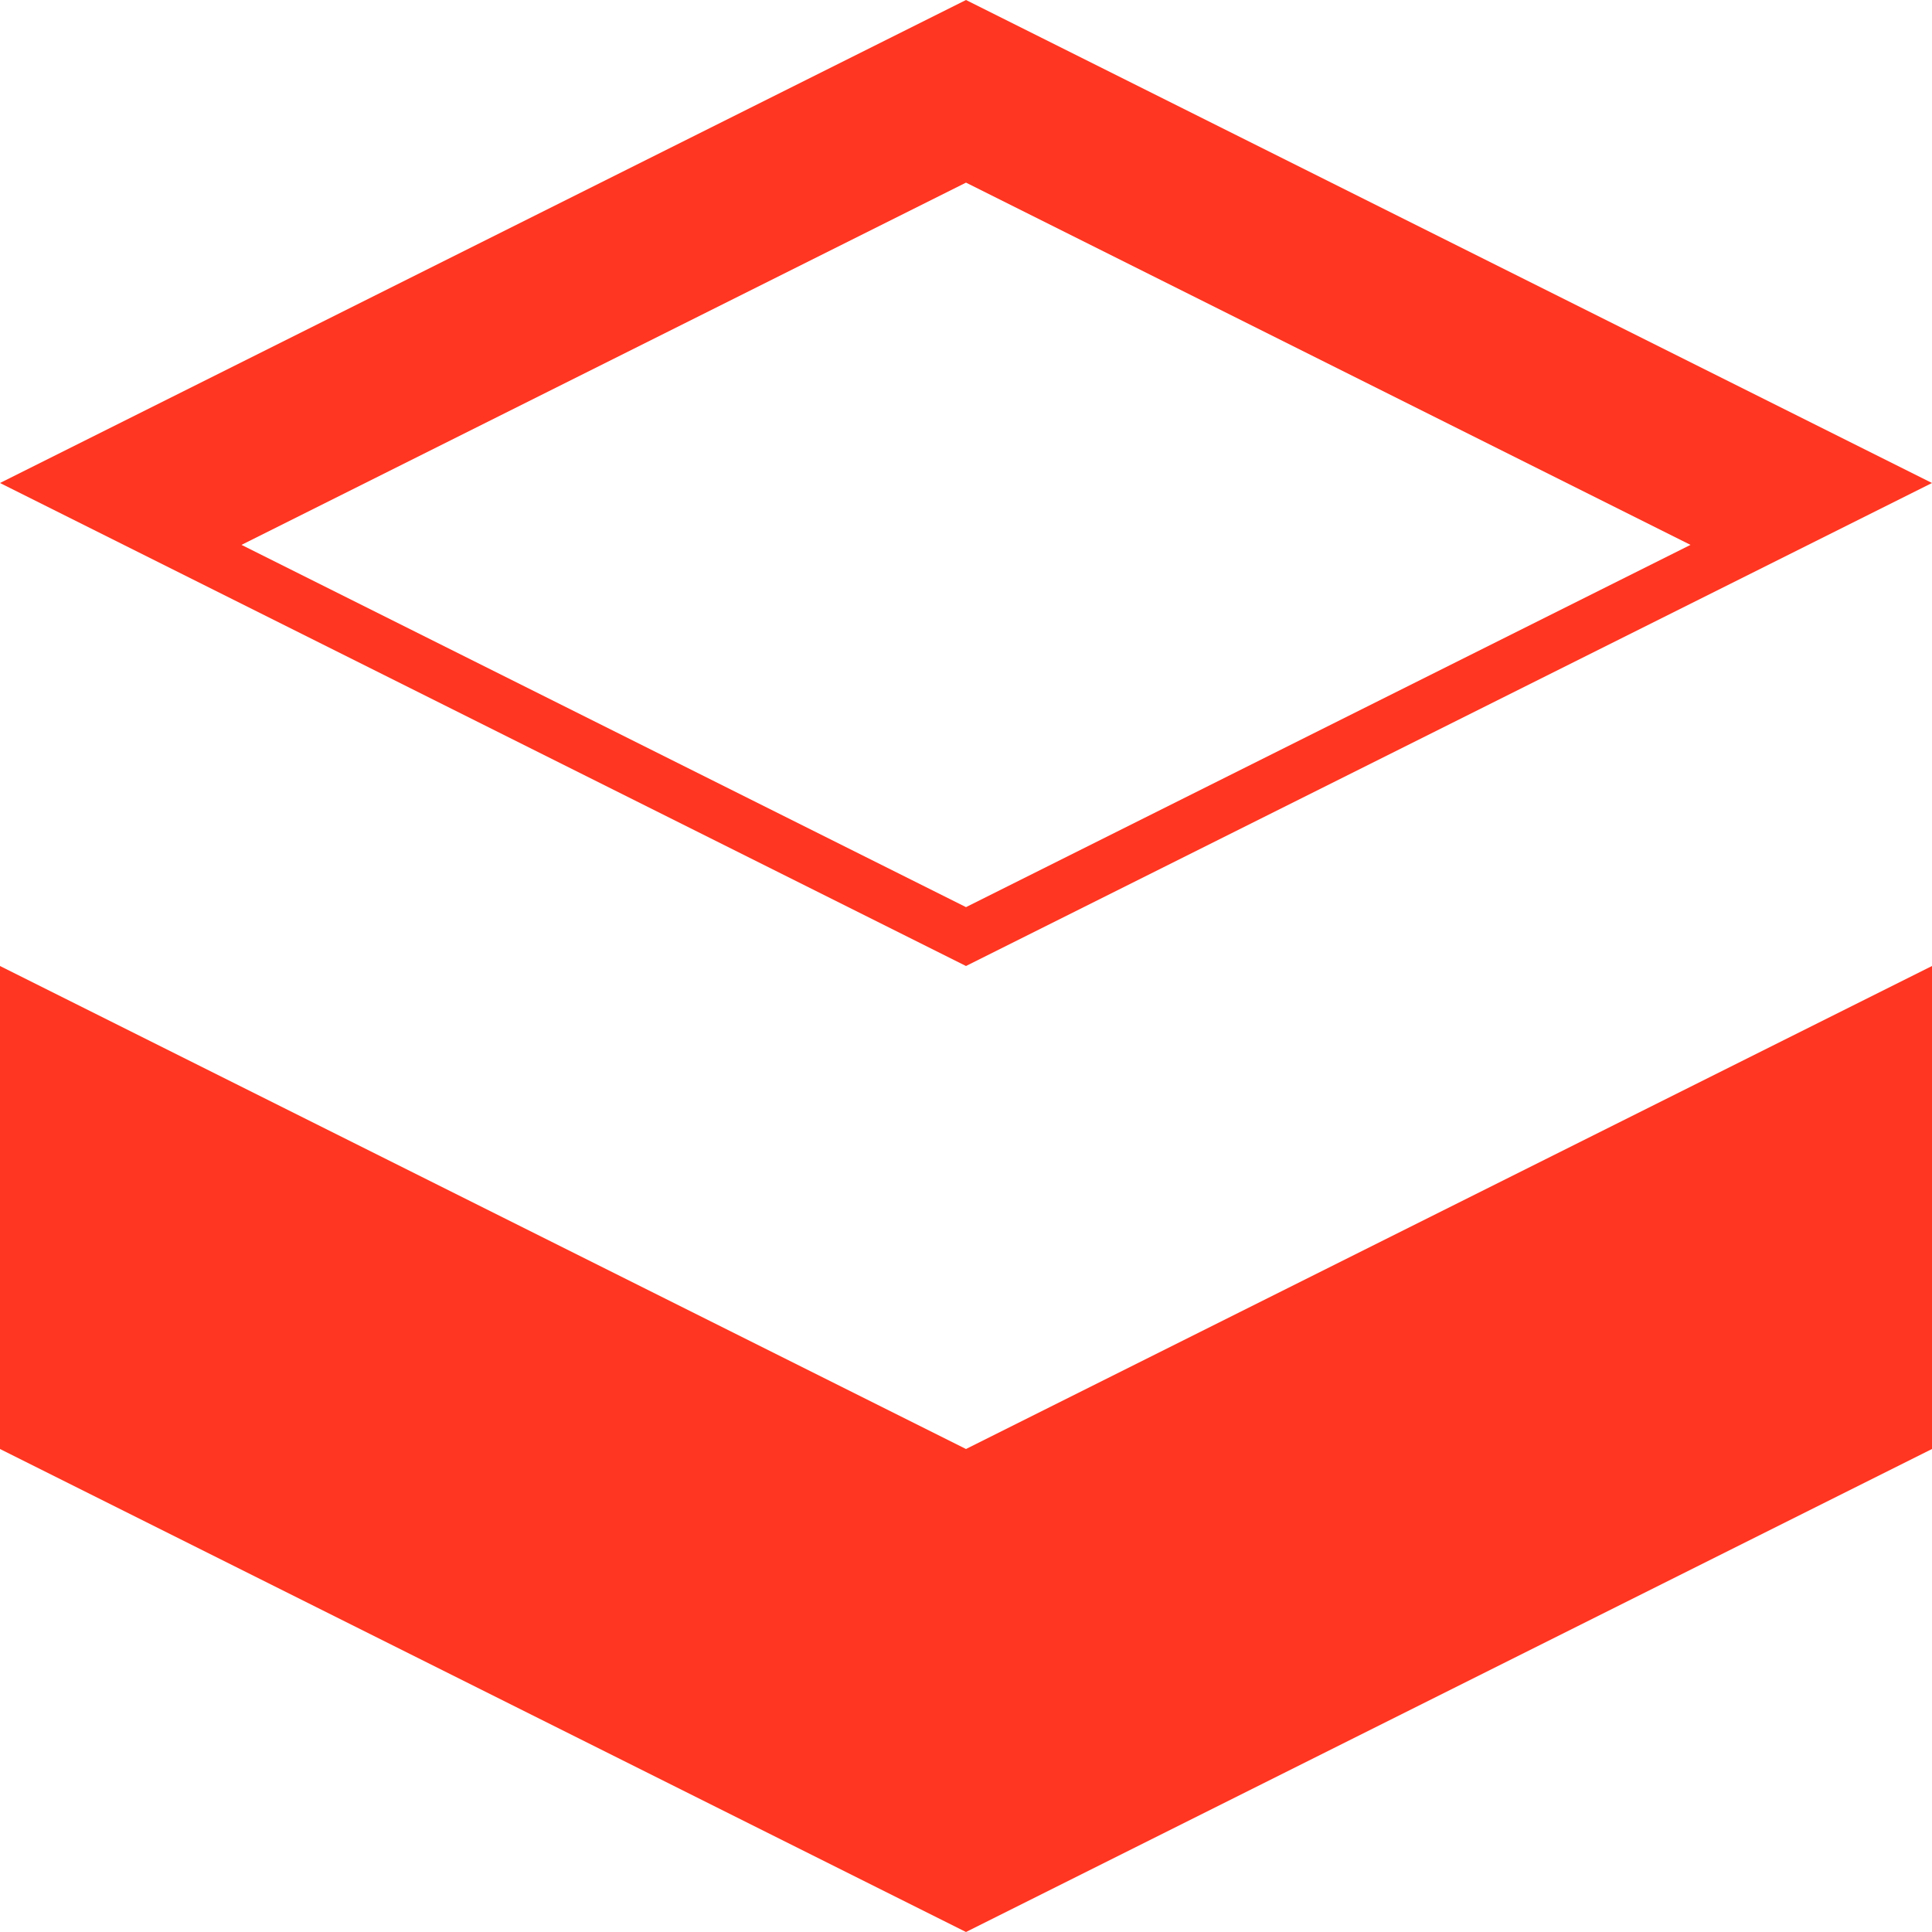
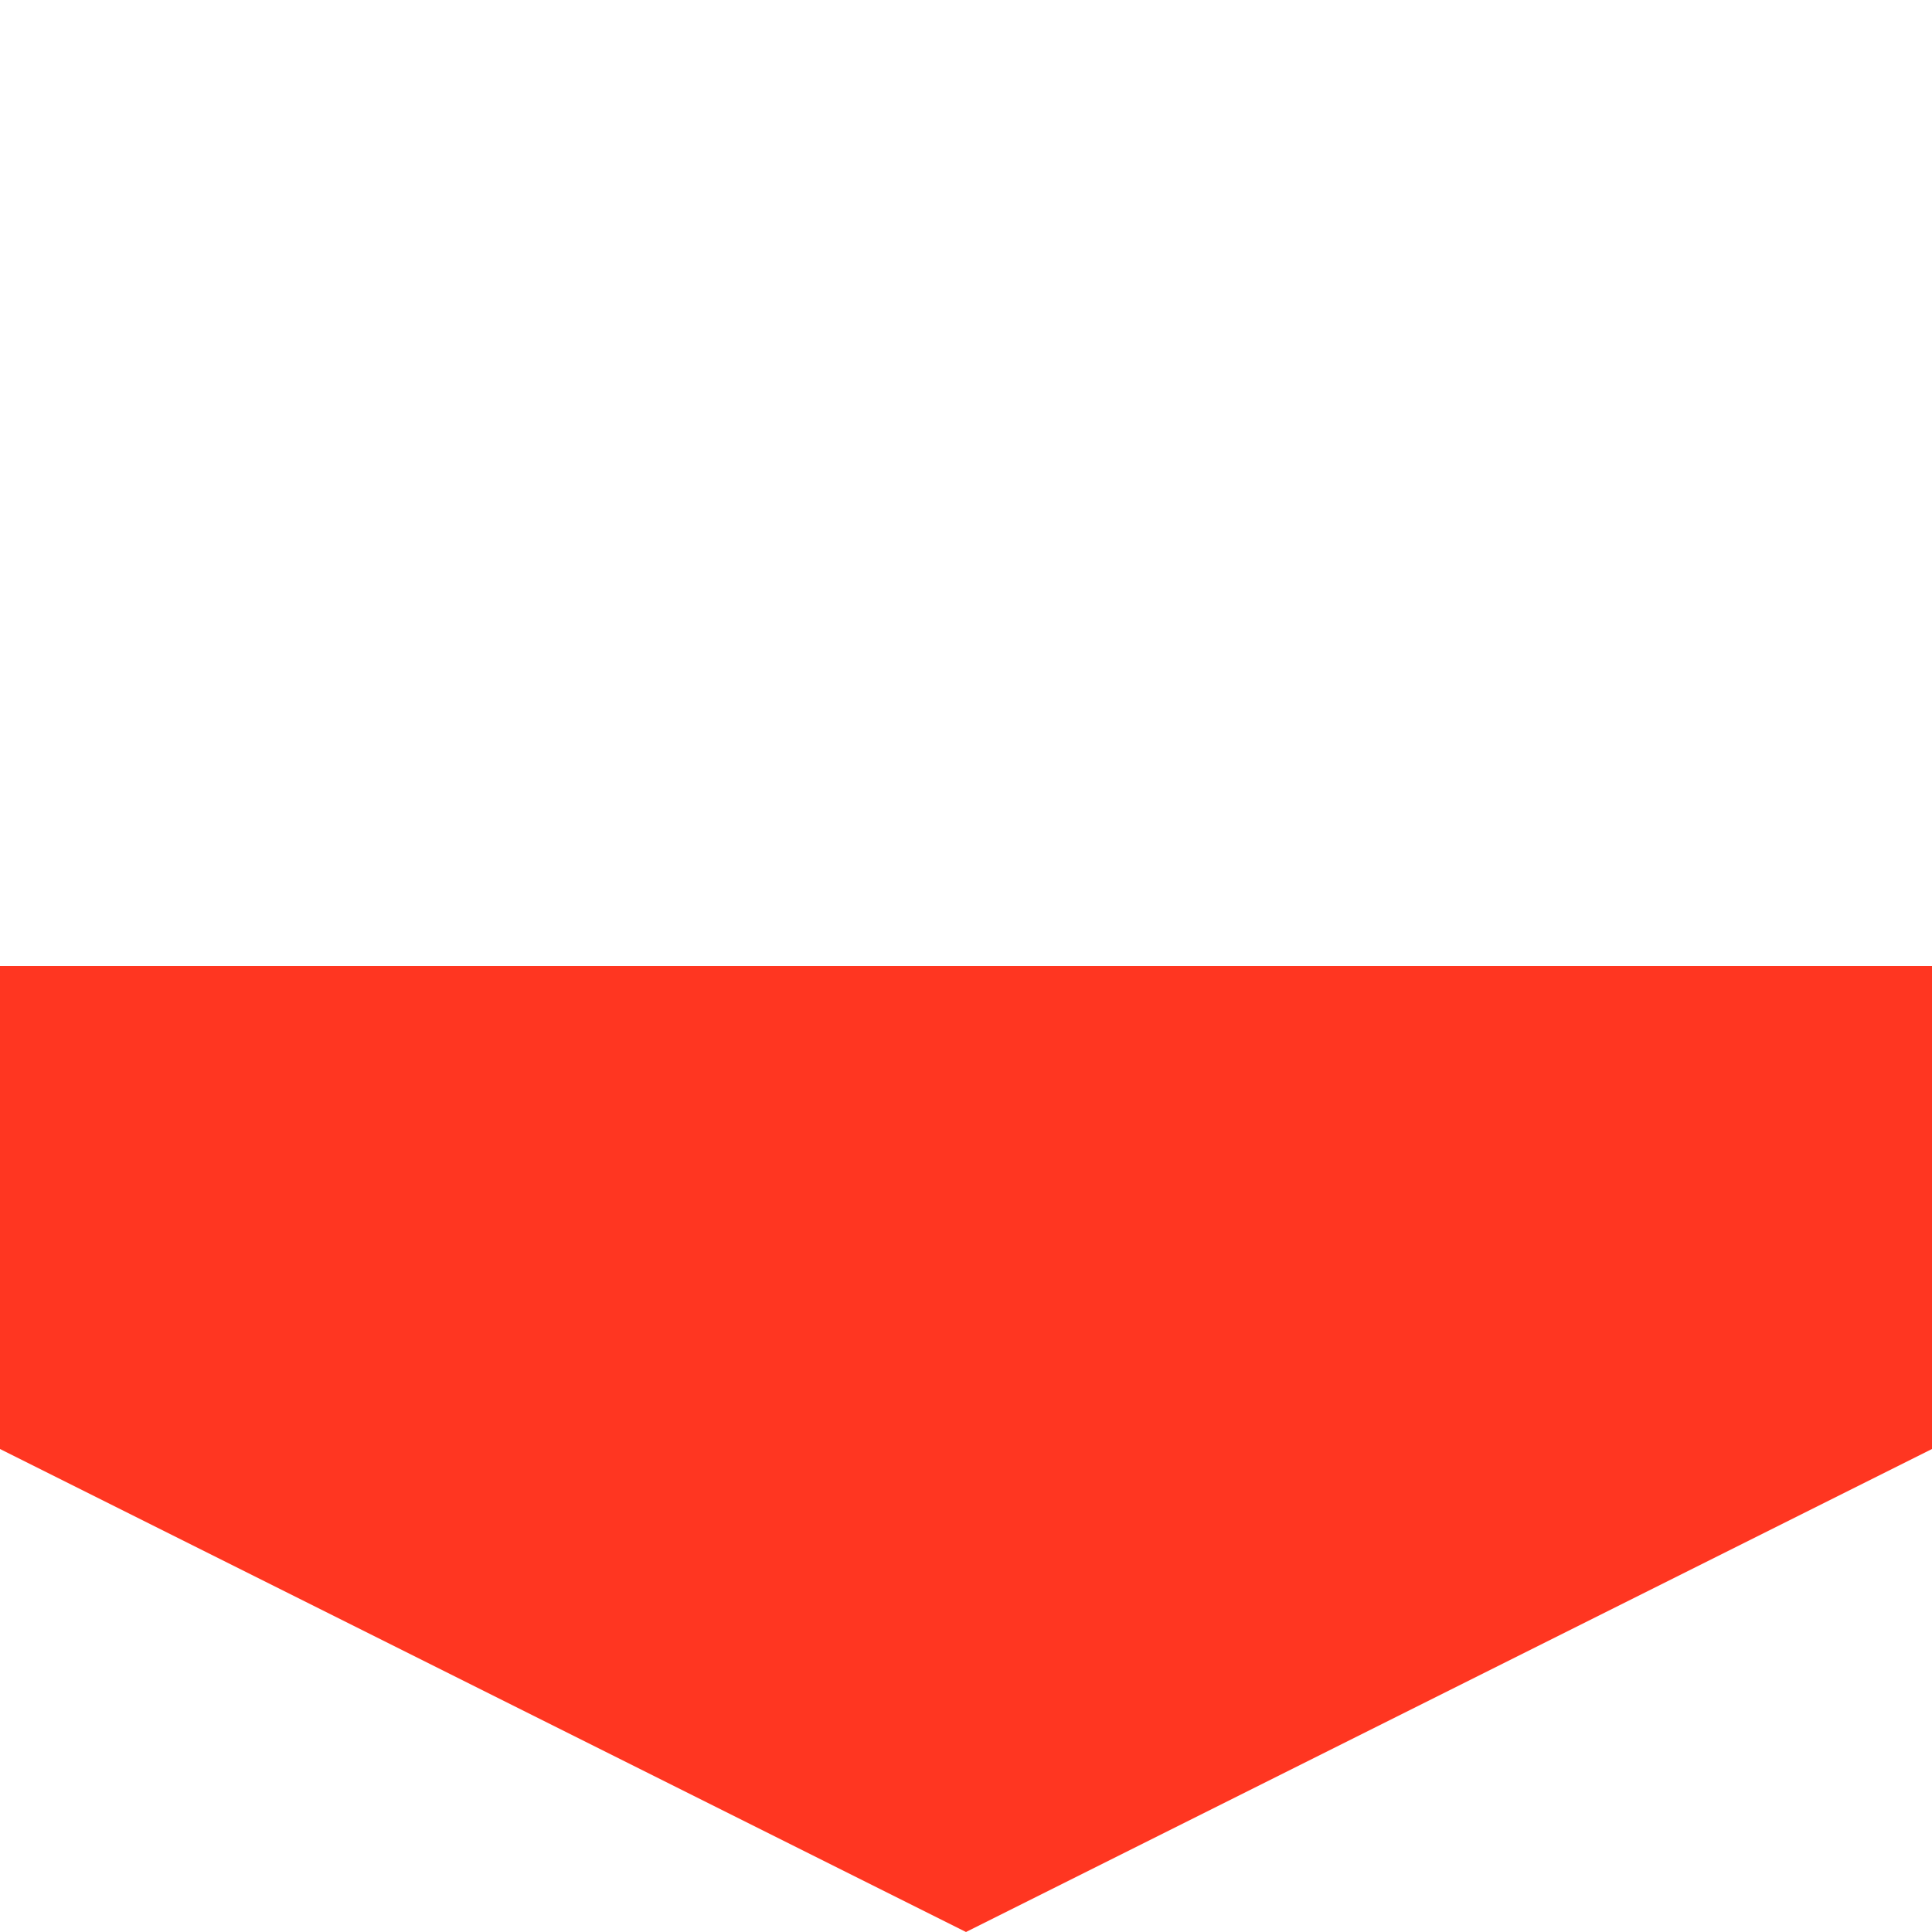
<svg xmlns="http://www.w3.org/2000/svg" viewBox="0 0 512 512">
  <title>Databricks Logo</title>
  <g fill="#FF3621">
-     <path d="M256 0L0 128l256 128 256-128L256 0zm0 48.4l192 96-192 96-192-96 192-96z" />
-     <path d="M0 256v128l256 128 256-128V256l-256 128L0 256z" />
+     <path d="M0 256v128l256 128 256-128V256L0 256z" />
  </g>
</svg>